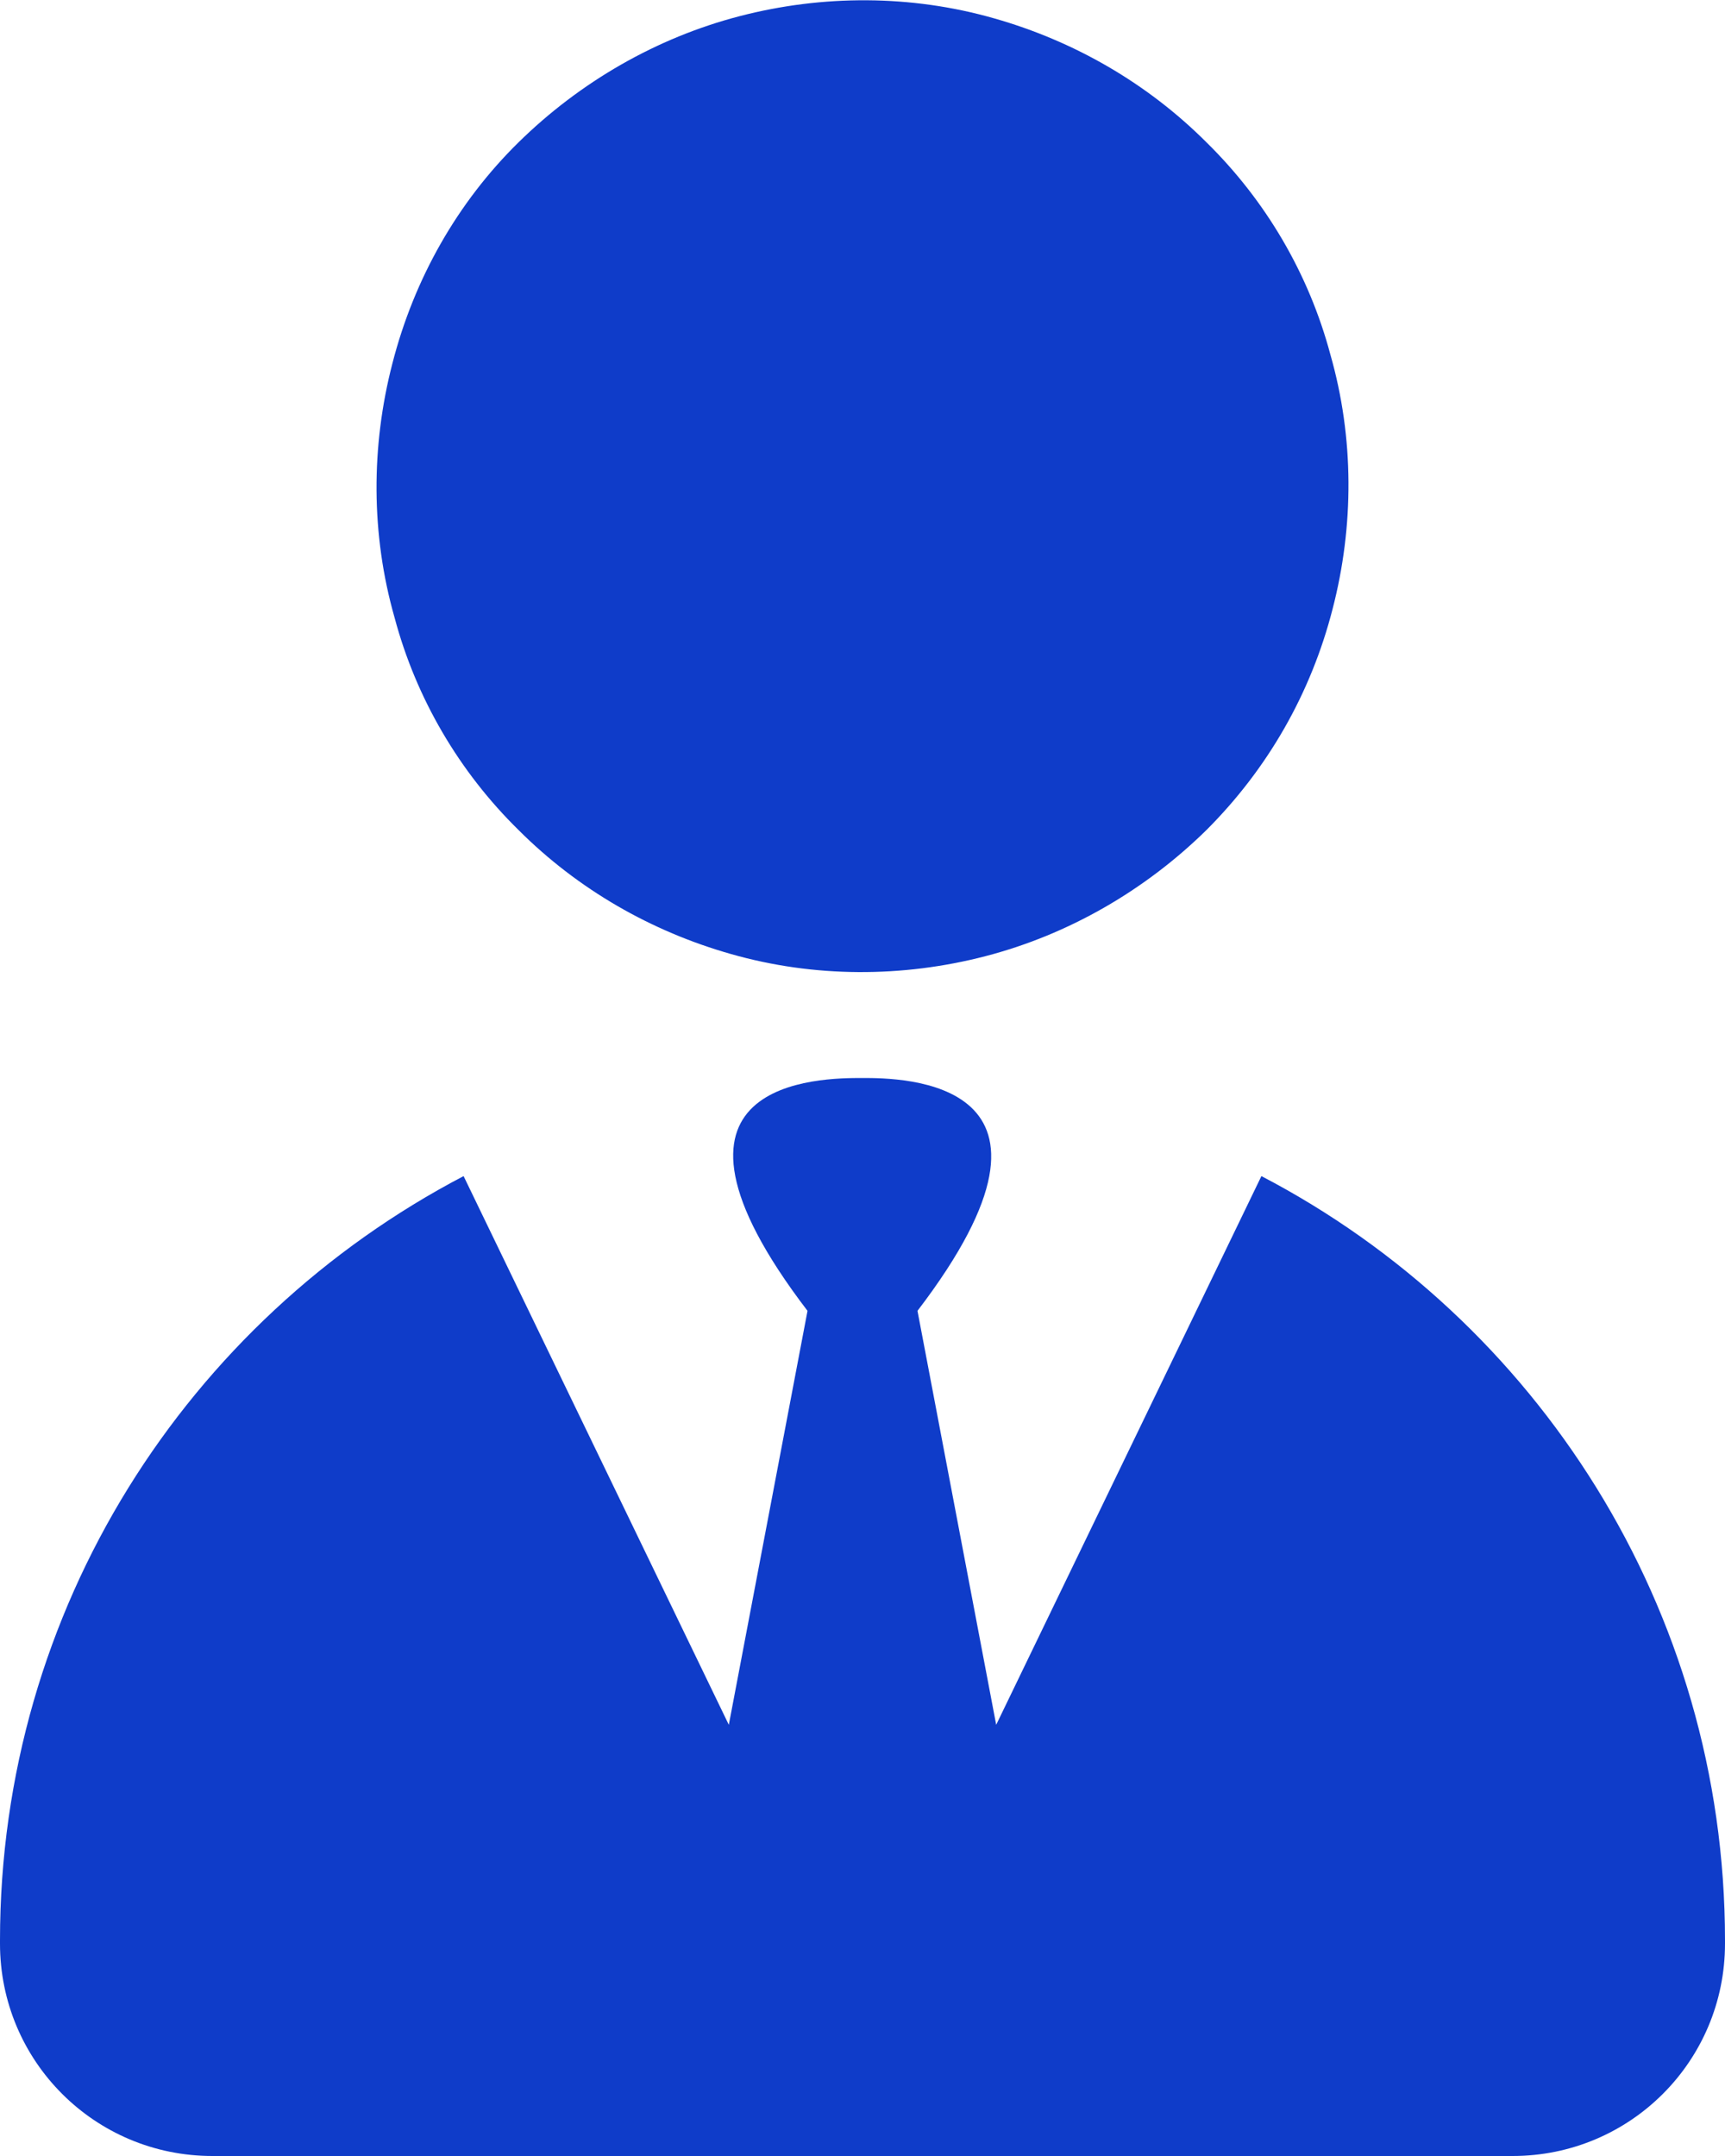
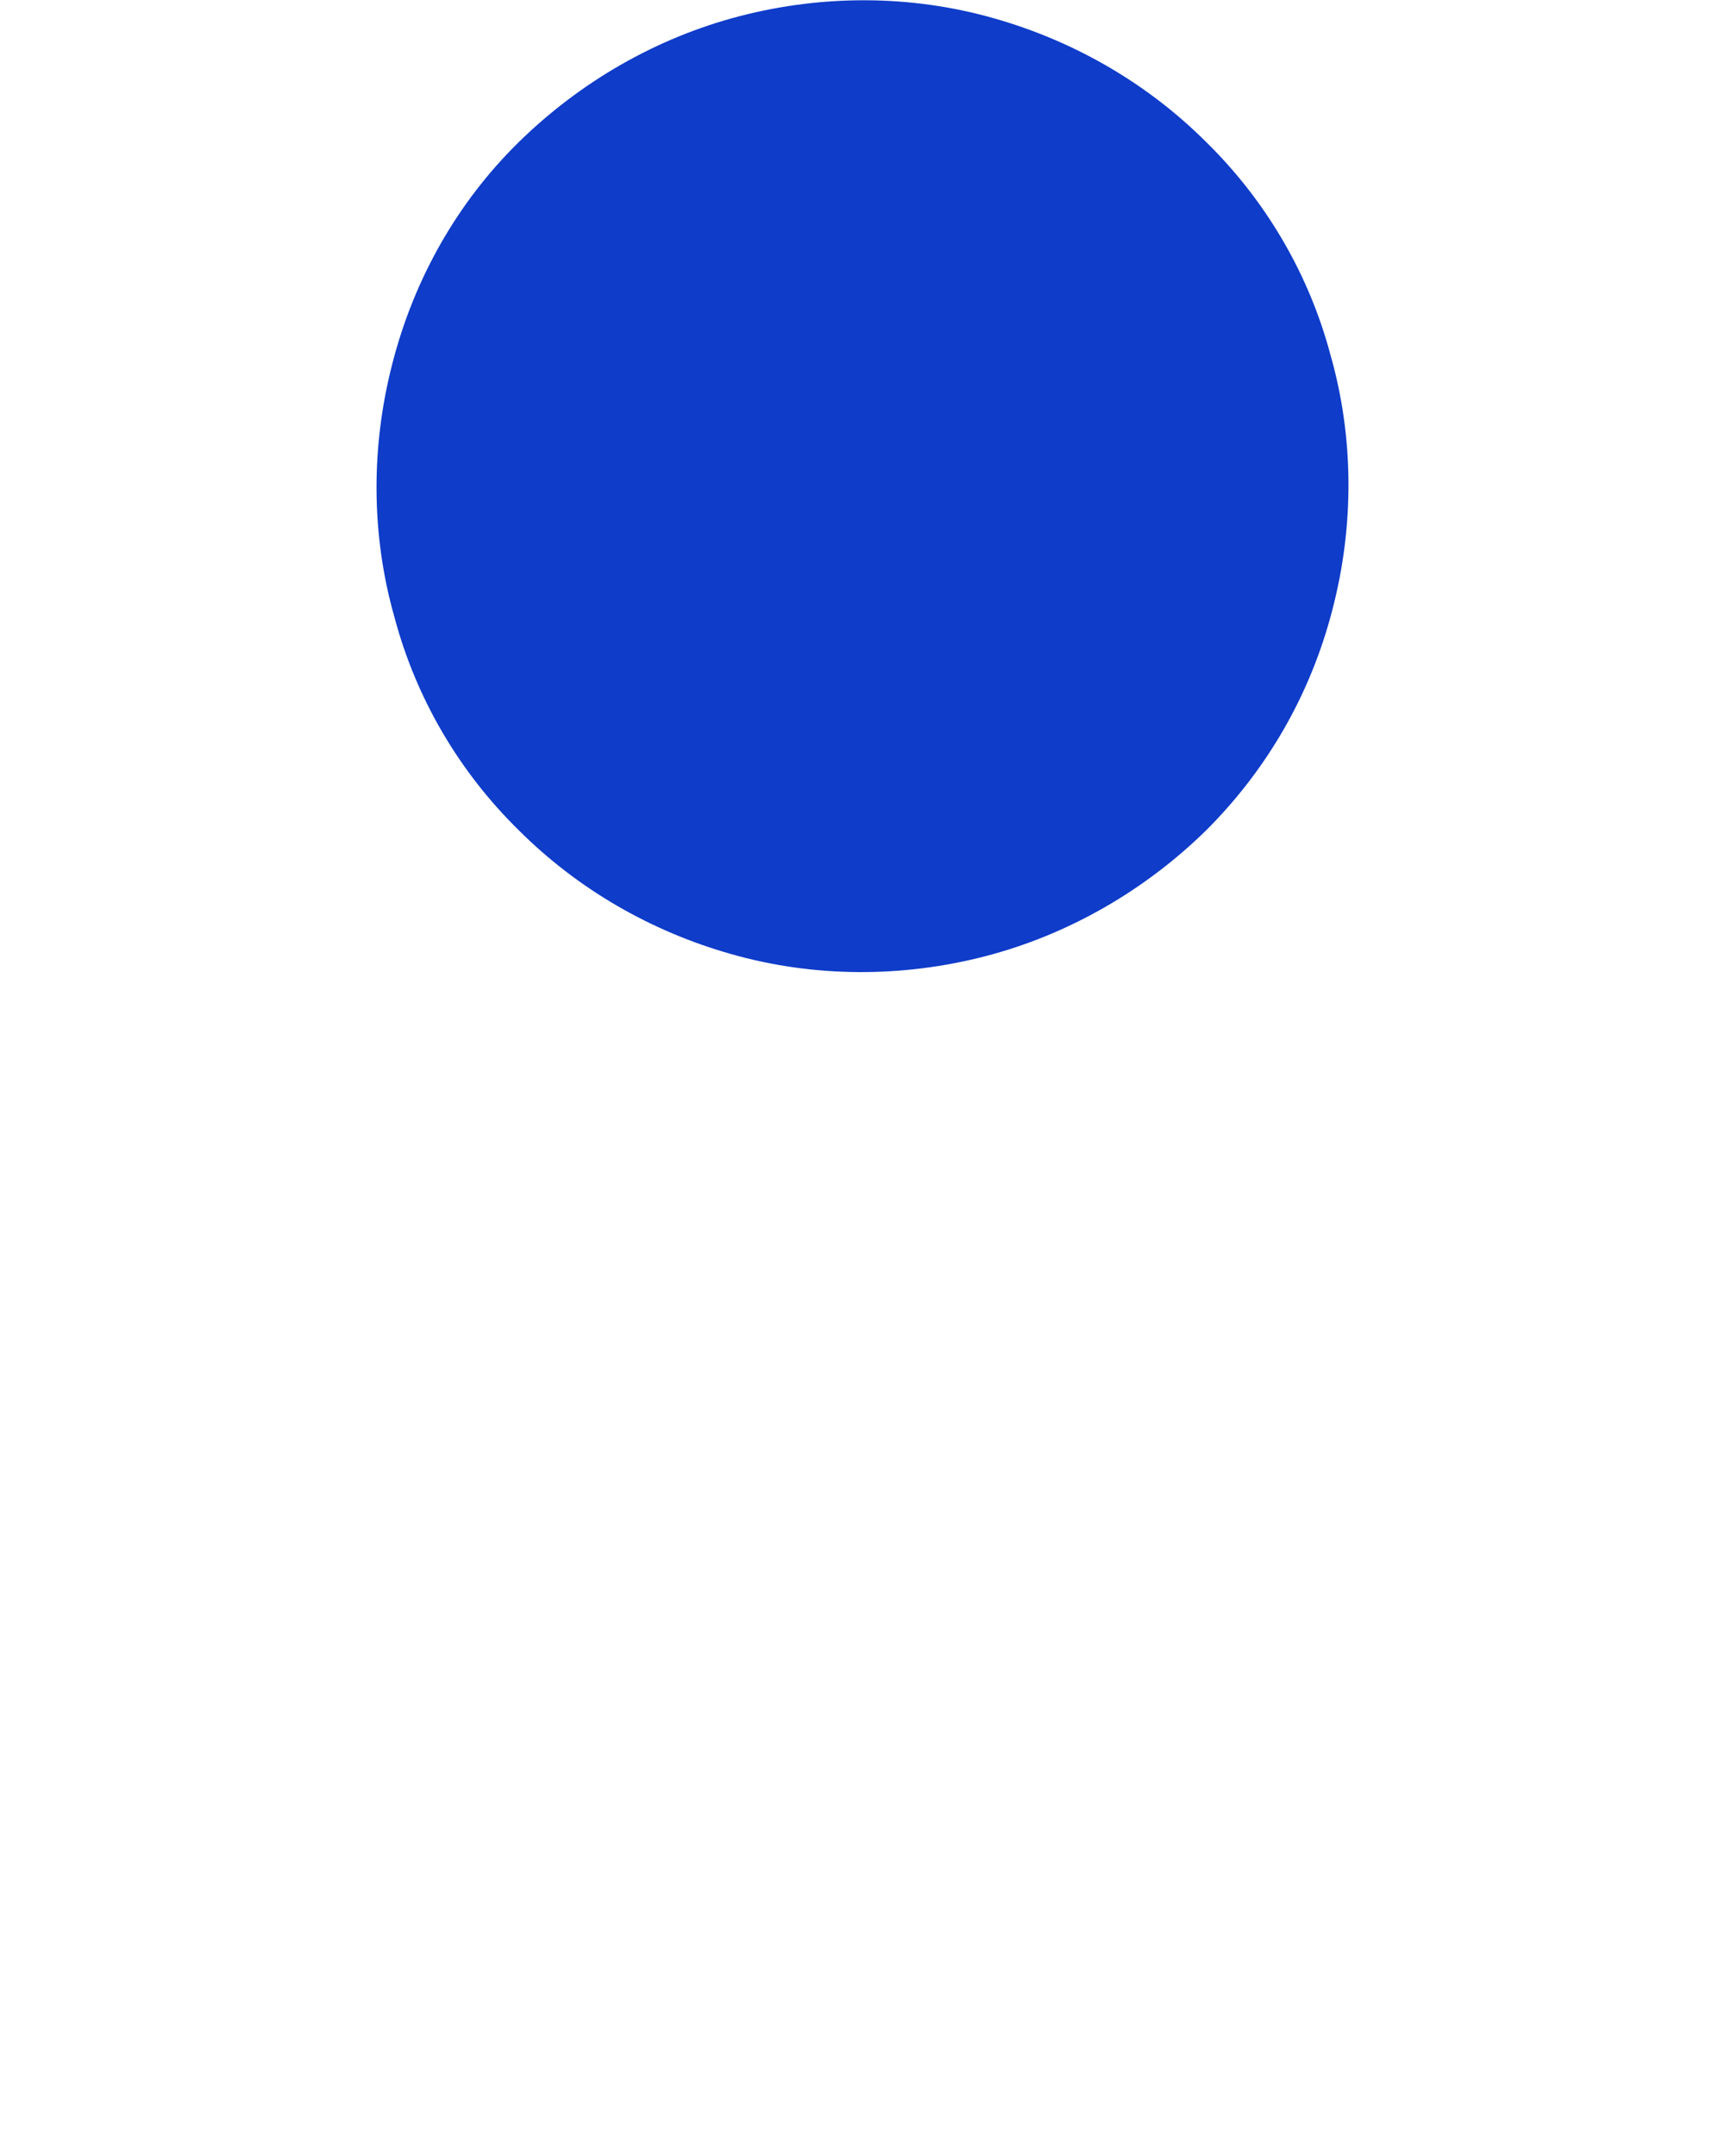
<svg xmlns="http://www.w3.org/2000/svg" width="24" height="30" viewBox="0 0 24 30" fill="none">
  <path d="M7.215 11.55C8.04 12.375 9.06 12.96 10.17 13.275C11.325 13.605 12.555 13.605 13.71 13.305C14.865 13.005 15.93 12.39 16.785 11.55C17.64 10.695 18.24 9.645 18.54 8.475C18.84 7.32 18.84 6.09 18.51 4.935C18.21 3.81 17.61 2.79 16.785 1.98C15.96 1.155 14.94 0.57 13.83 0.255C12.675 -0.075 11.445 -0.075 10.29 0.225C9.135 0.525 8.07 1.14 7.215 1.98C6.36 2.82 5.76 3.885 5.46 5.055C5.16 6.21 5.16 7.44 5.49 8.595C5.79 9.72 6.39 10.74 7.215 11.55Z" fill="#0F3CC9" />
-   <path d="M17.55 16.365L13.86 24L12.765 18.24C15.24 15 12.525 15 12 15C11.43 15 8.76 15 11.235 18.24L10.14 24L6.45 16.365C2.61 18.375 0 22.38 0 27V27.045C0 28.68 1.32 30 2.955 30H21.045C22.68 30 24 28.68 24 27.045V27C24 22.38 21.375 18.36 17.55 16.365Z" fill="#0F3CC9" />
</svg>